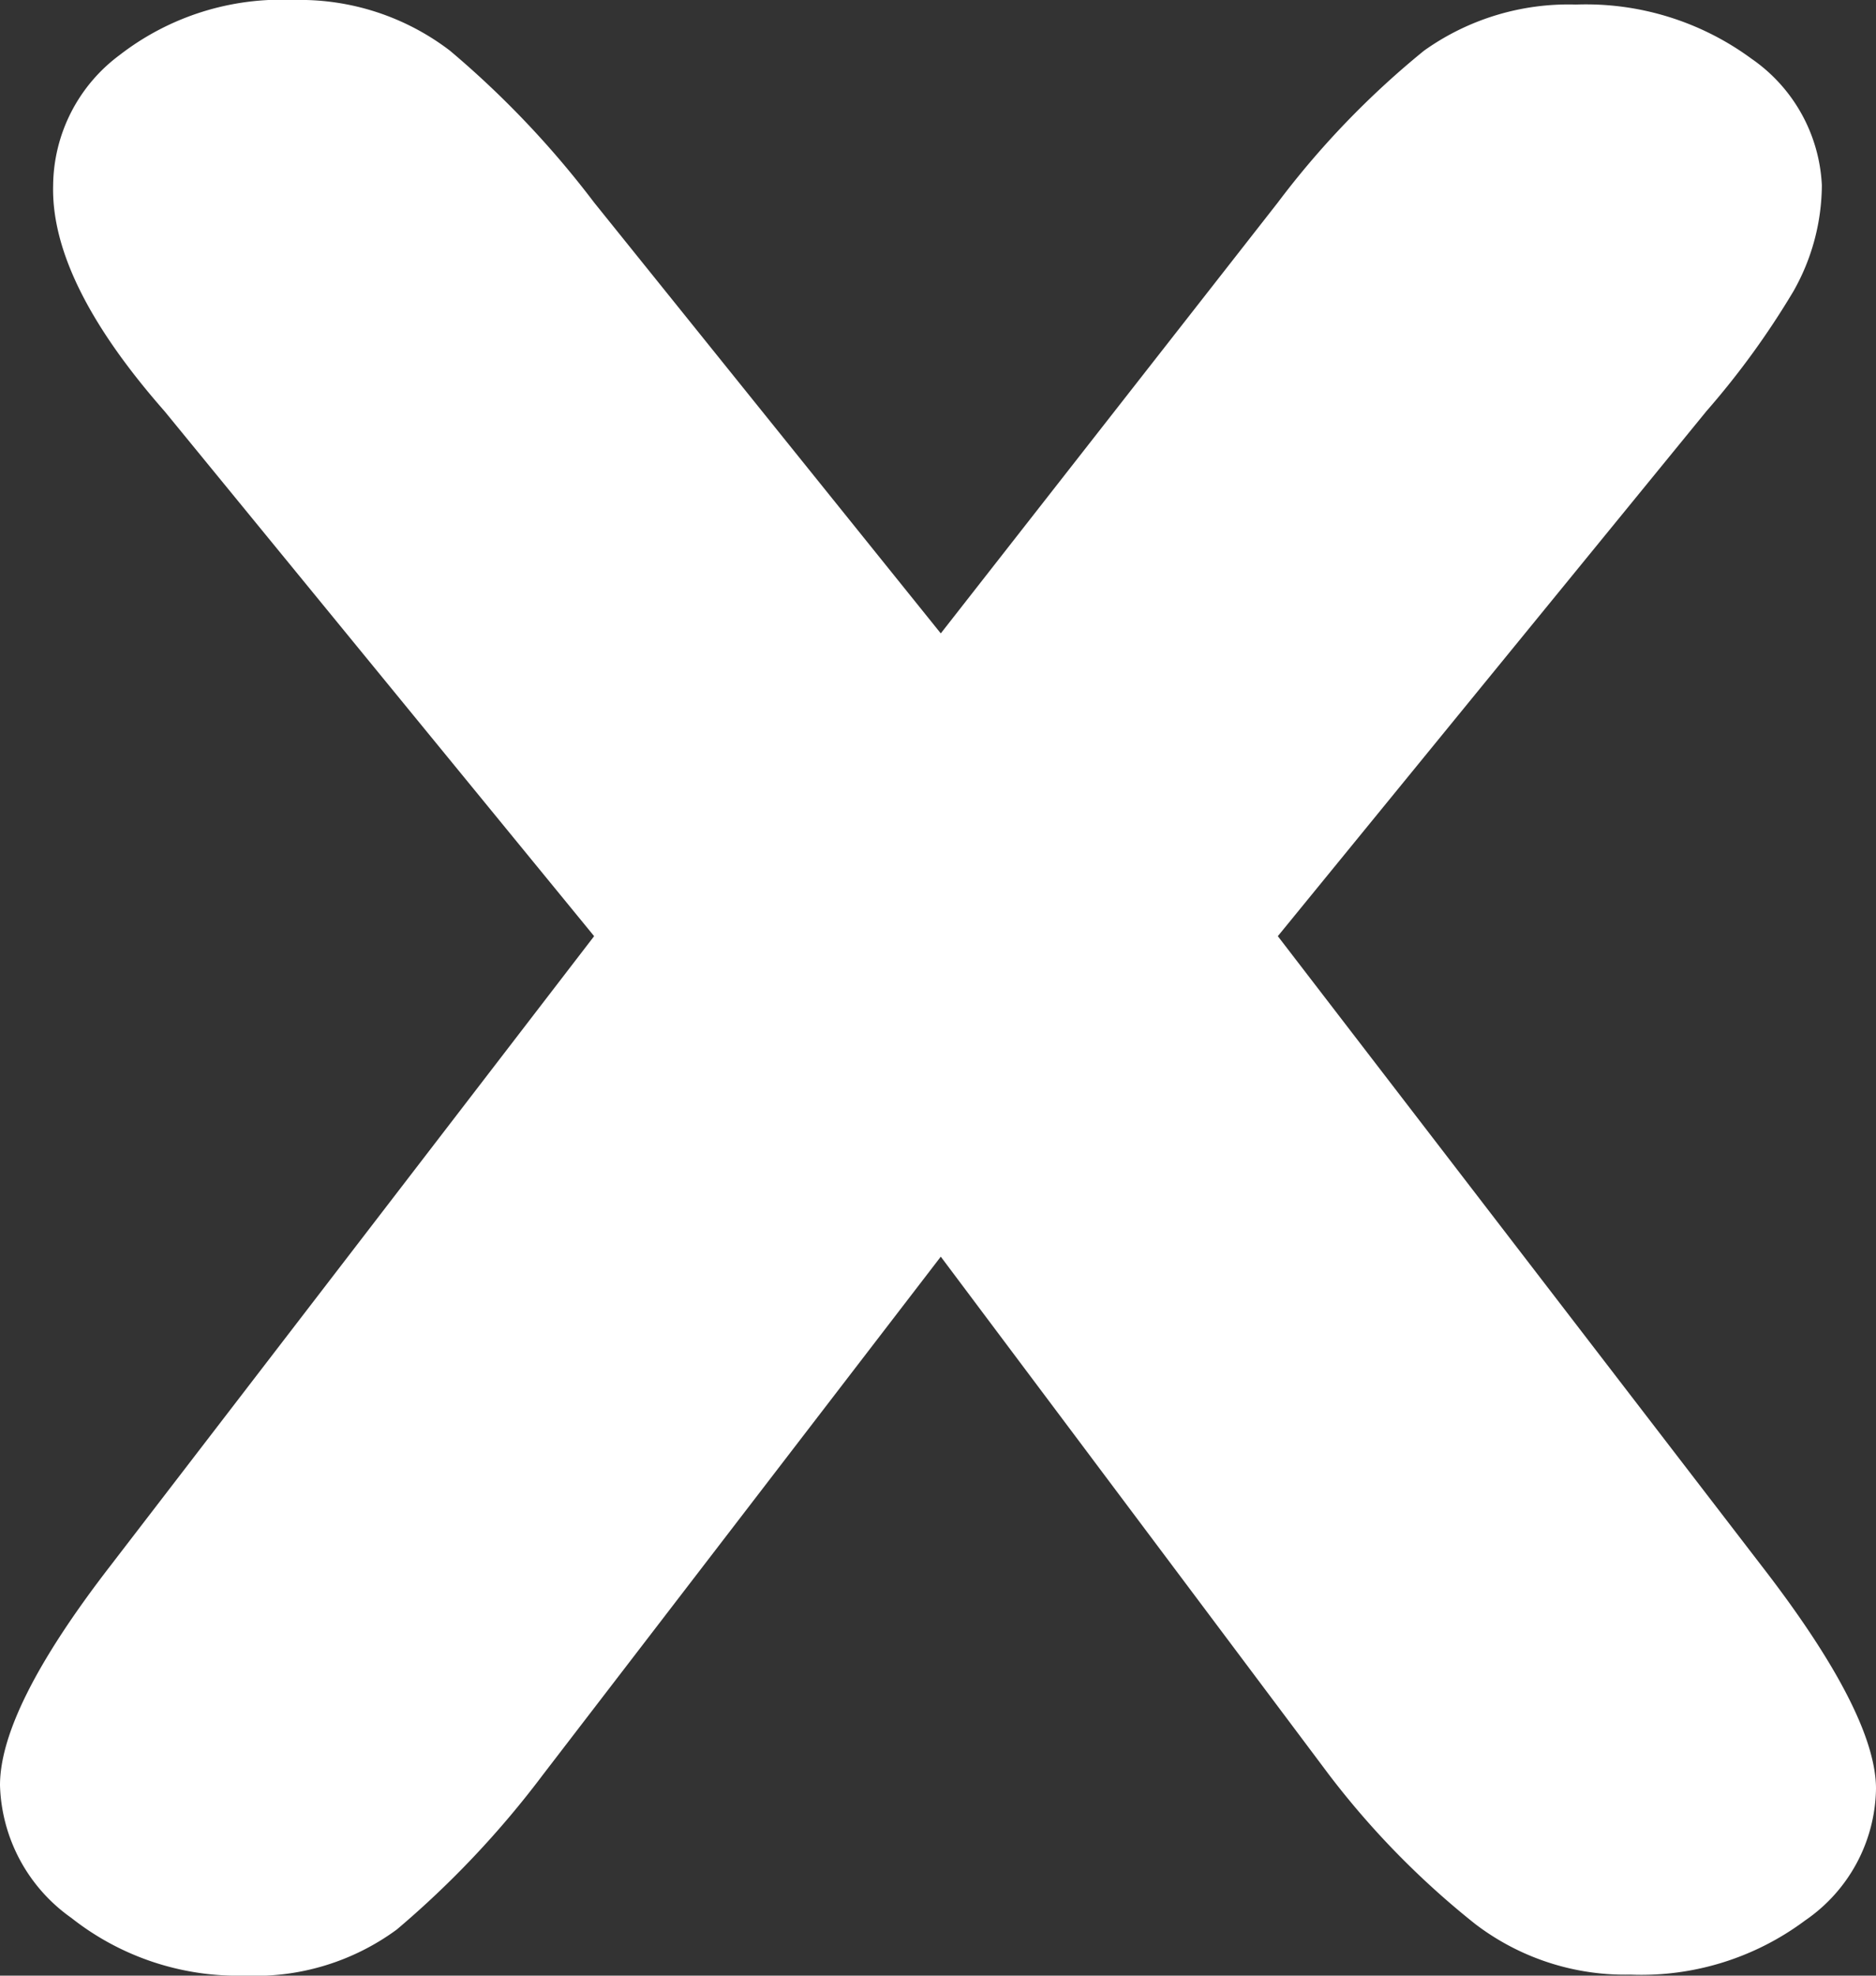
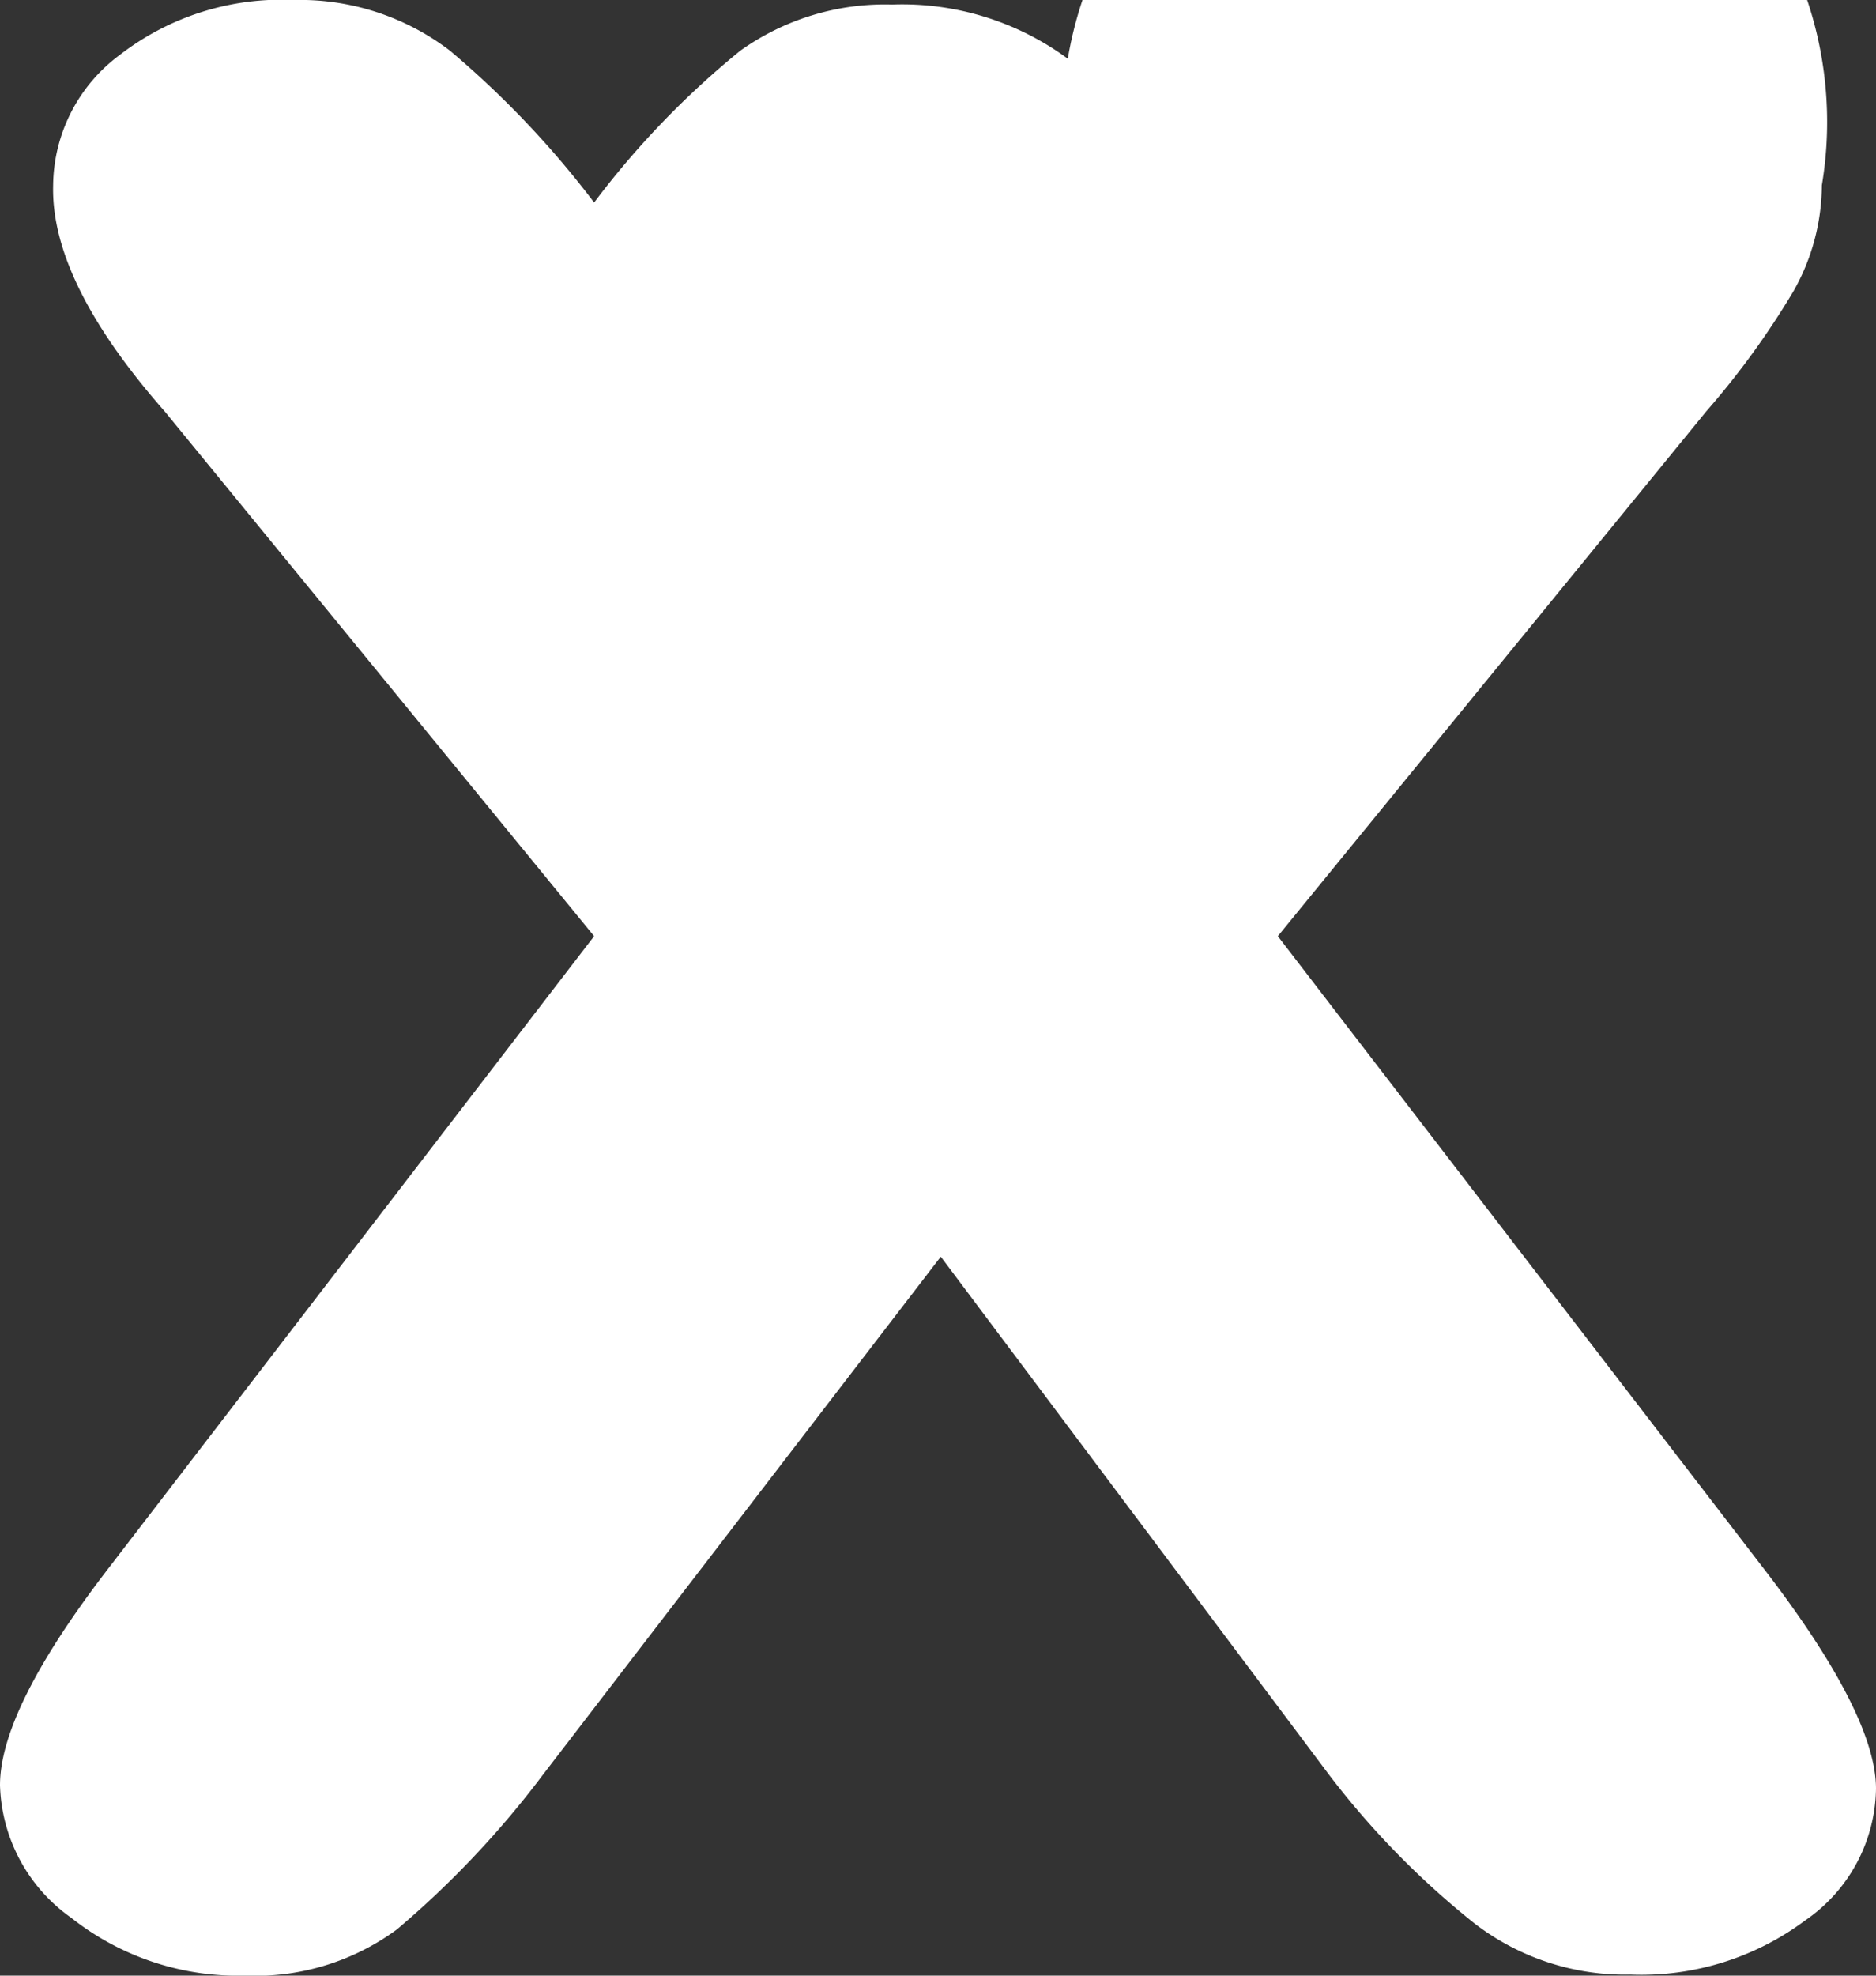
<svg xmlns="http://www.w3.org/2000/svg" viewBox="0 0 37.07 39.02">
  <rect x="0" y="0" width="37.07" height="39.02" fill="#333333" stroke="none" />
  <defs>
    <style>.cls-1{fill:#fff;}</style>
  </defs>
  <g id="Layer_2" data-name="Layer 2">
    <g id="Layer_1-2" data-name="Layer 1">
-       <path class="cls-1" d="M26.26,35.05,18.59,24.82,10.73,35.05a18.77,18.77,0,0,1-2.89,3.06,4.72,4.72,0,0,1-3,.91,5.31,5.31,0,0,1-3.43-1.14A3.32,3.32,0,0,1,0,35.26q0-1.51,2.17-4.32l9.57-12.45L3.25,8.12Q1,5.56,1.05,3.66A3.24,3.24,0,0,1,2.36,1.09,5.22,5.22,0,0,1,5.81,0,4.88,4.88,0,0,1,8.89,1a18.63,18.63,0,0,1,2.85,3l6.85,8.51,6.66-8.51a17.16,17.16,0,0,1,2.89-3,4.92,4.92,0,0,1,3-.91,5.52,5.52,0,0,1,3.47,1.07A3.22,3.22,0,0,1,36,3.66a4.28,4.28,0,0,1-.56,2.09,16.21,16.21,0,0,1-1.72,2.37L25.25,18.49l9.57,12.45c1.5,1.94,2.25,3.41,2.25,4.39a3.21,3.21,0,0,1-1.4,2.6A5.41,5.41,0,0,1,32.22,39a4.88,4.88,0,0,1-3.07-1A16.67,16.67,0,0,1,26.26,35.05Z" />
+       <path class="cls-1" d="M26.26,35.05,18.59,24.82,10.73,35.05a18.77,18.77,0,0,1-2.89,3.06,4.72,4.72,0,0,1-3,.91,5.31,5.31,0,0,1-3.43-1.14A3.32,3.32,0,0,1,0,35.26q0-1.51,2.17-4.32l9.57-12.45L3.25,8.12Q1,5.56,1.05,3.66A3.24,3.24,0,0,1,2.36,1.09,5.22,5.22,0,0,1,5.81,0,4.88,4.88,0,0,1,8.89,1a18.63,18.63,0,0,1,2.85,3a17.16,17.16,0,0,1,2.89-3,4.92,4.92,0,0,1,3-.91,5.52,5.52,0,0,1,3.47,1.07A3.22,3.22,0,0,1,36,3.66a4.28,4.28,0,0,1-.56,2.09,16.21,16.21,0,0,1-1.72,2.37L25.25,18.49l9.57,12.45c1.5,1.94,2.25,3.41,2.25,4.39a3.21,3.21,0,0,1-1.4,2.6A5.41,5.41,0,0,1,32.22,39a4.88,4.88,0,0,1-3.07-1A16.67,16.67,0,0,1,26.26,35.05Z" />
    </g>
  </g>
</svg>